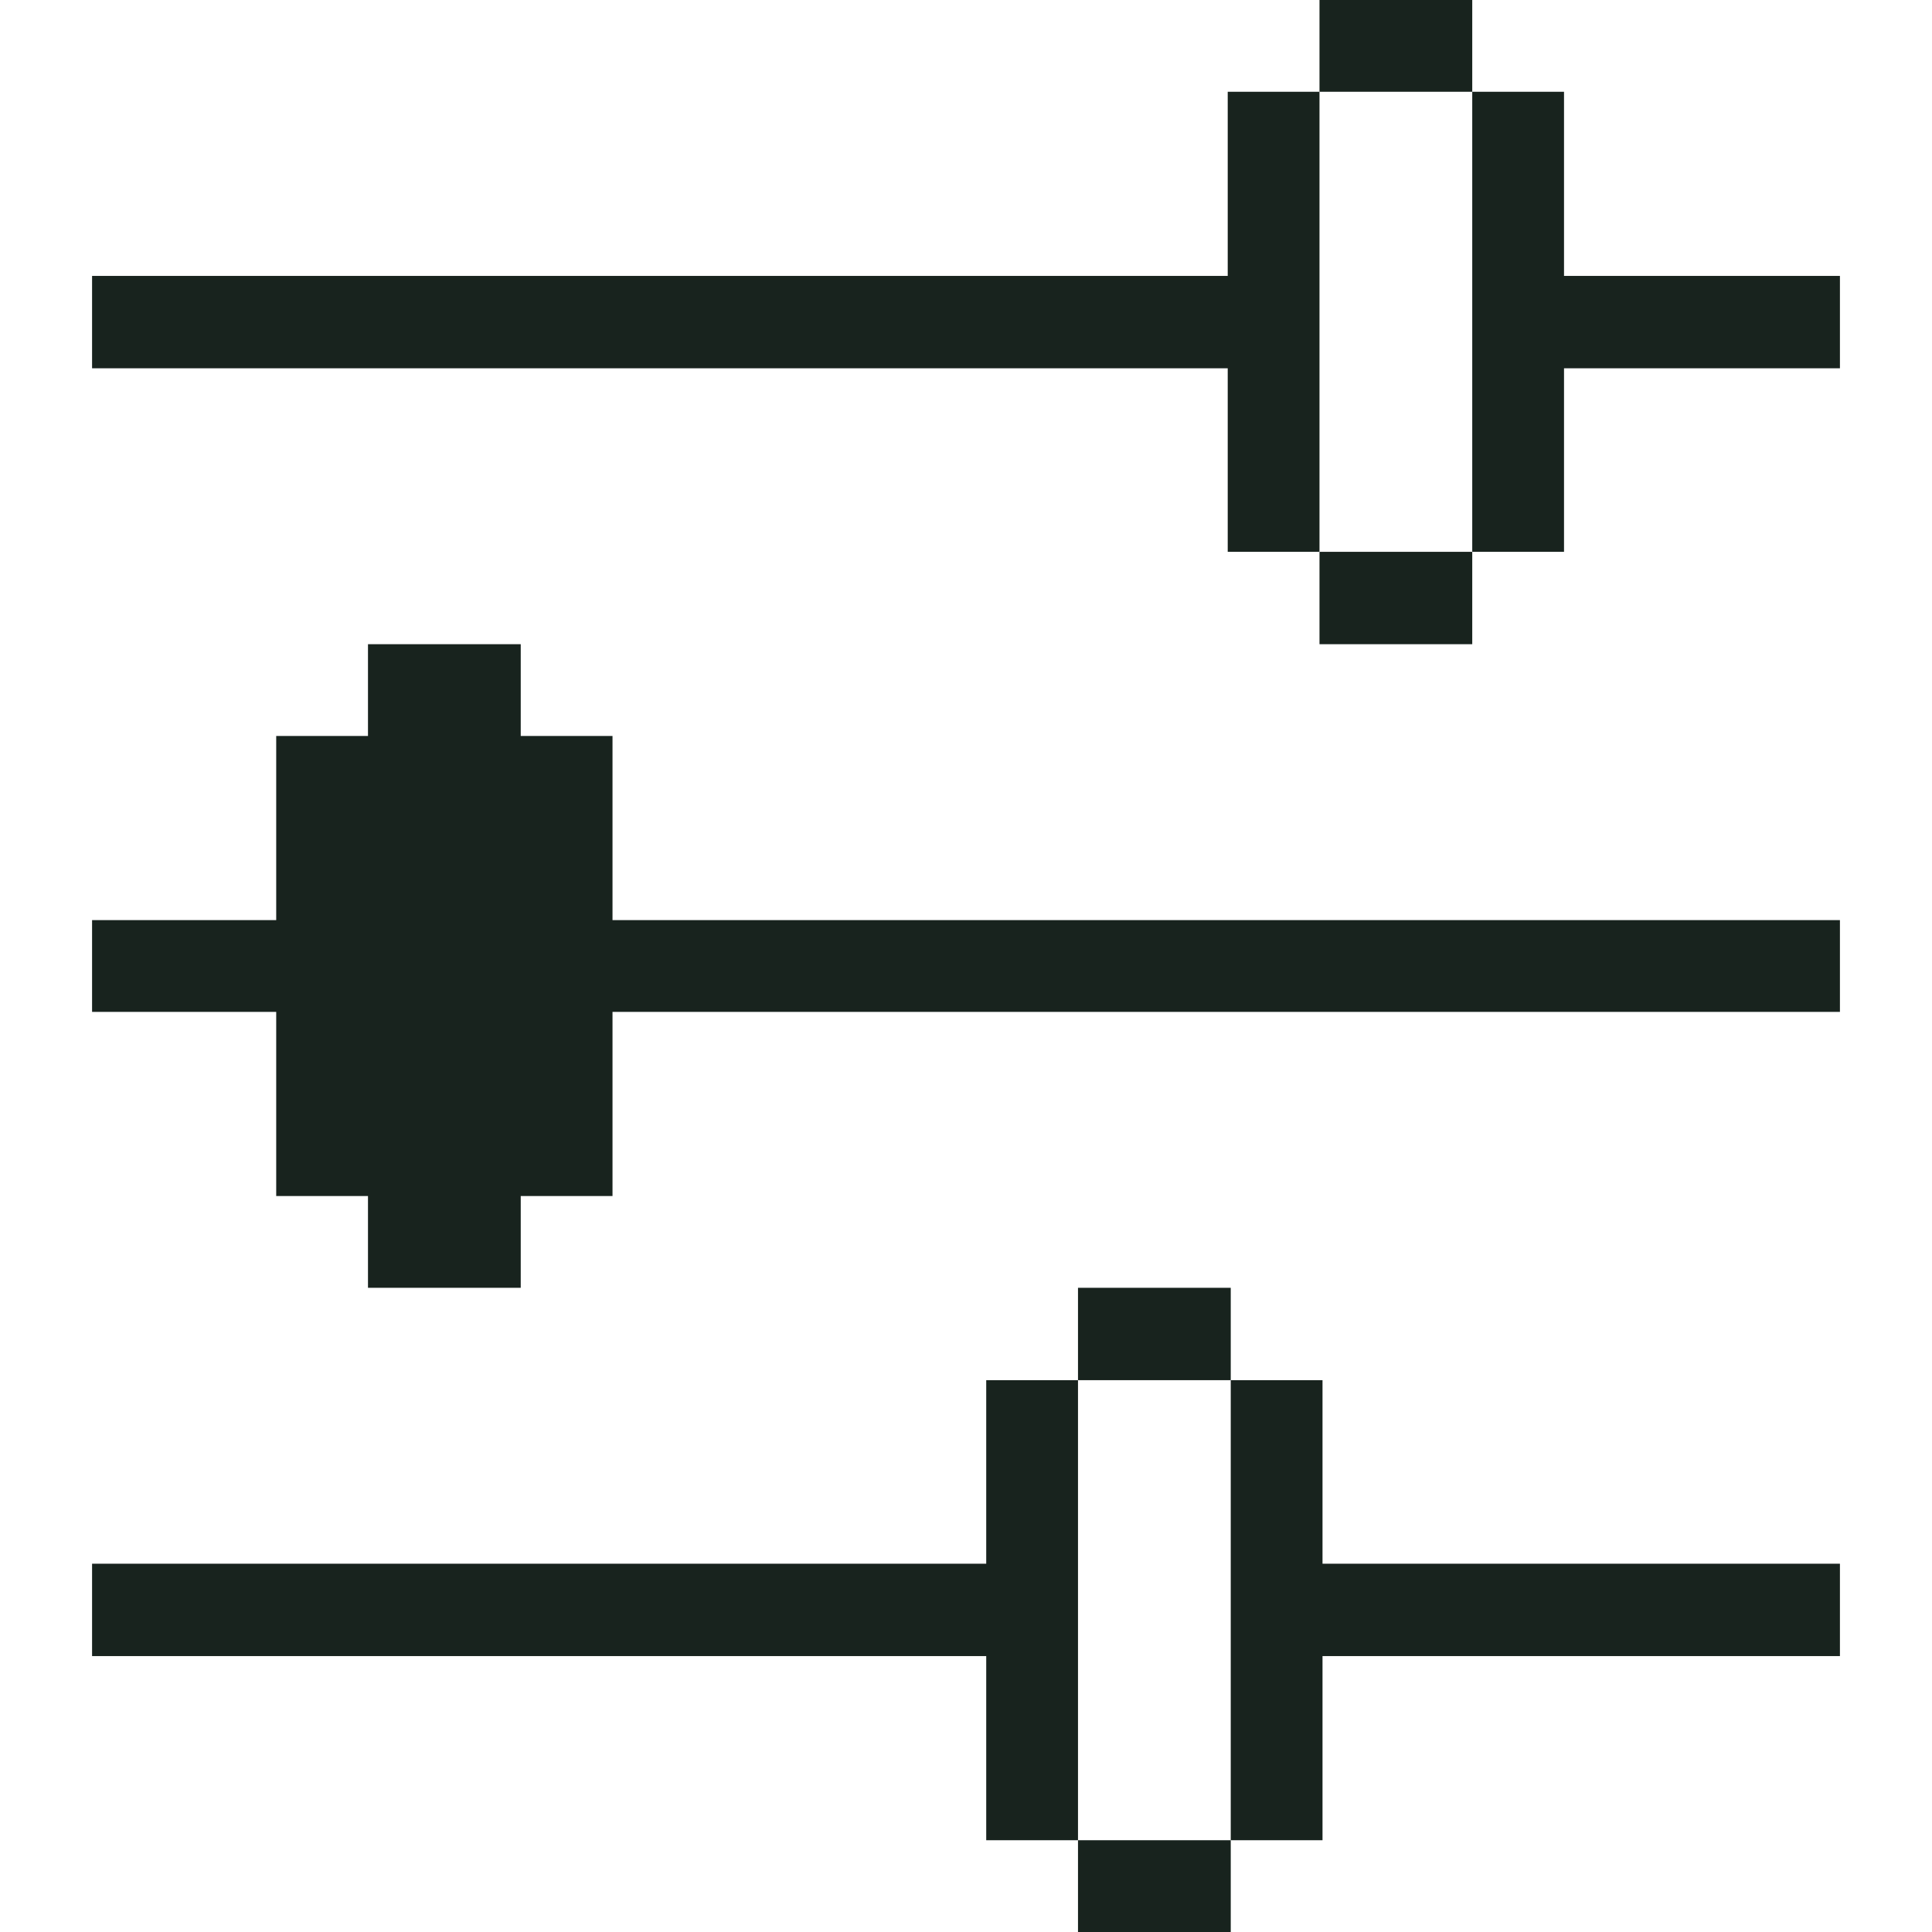
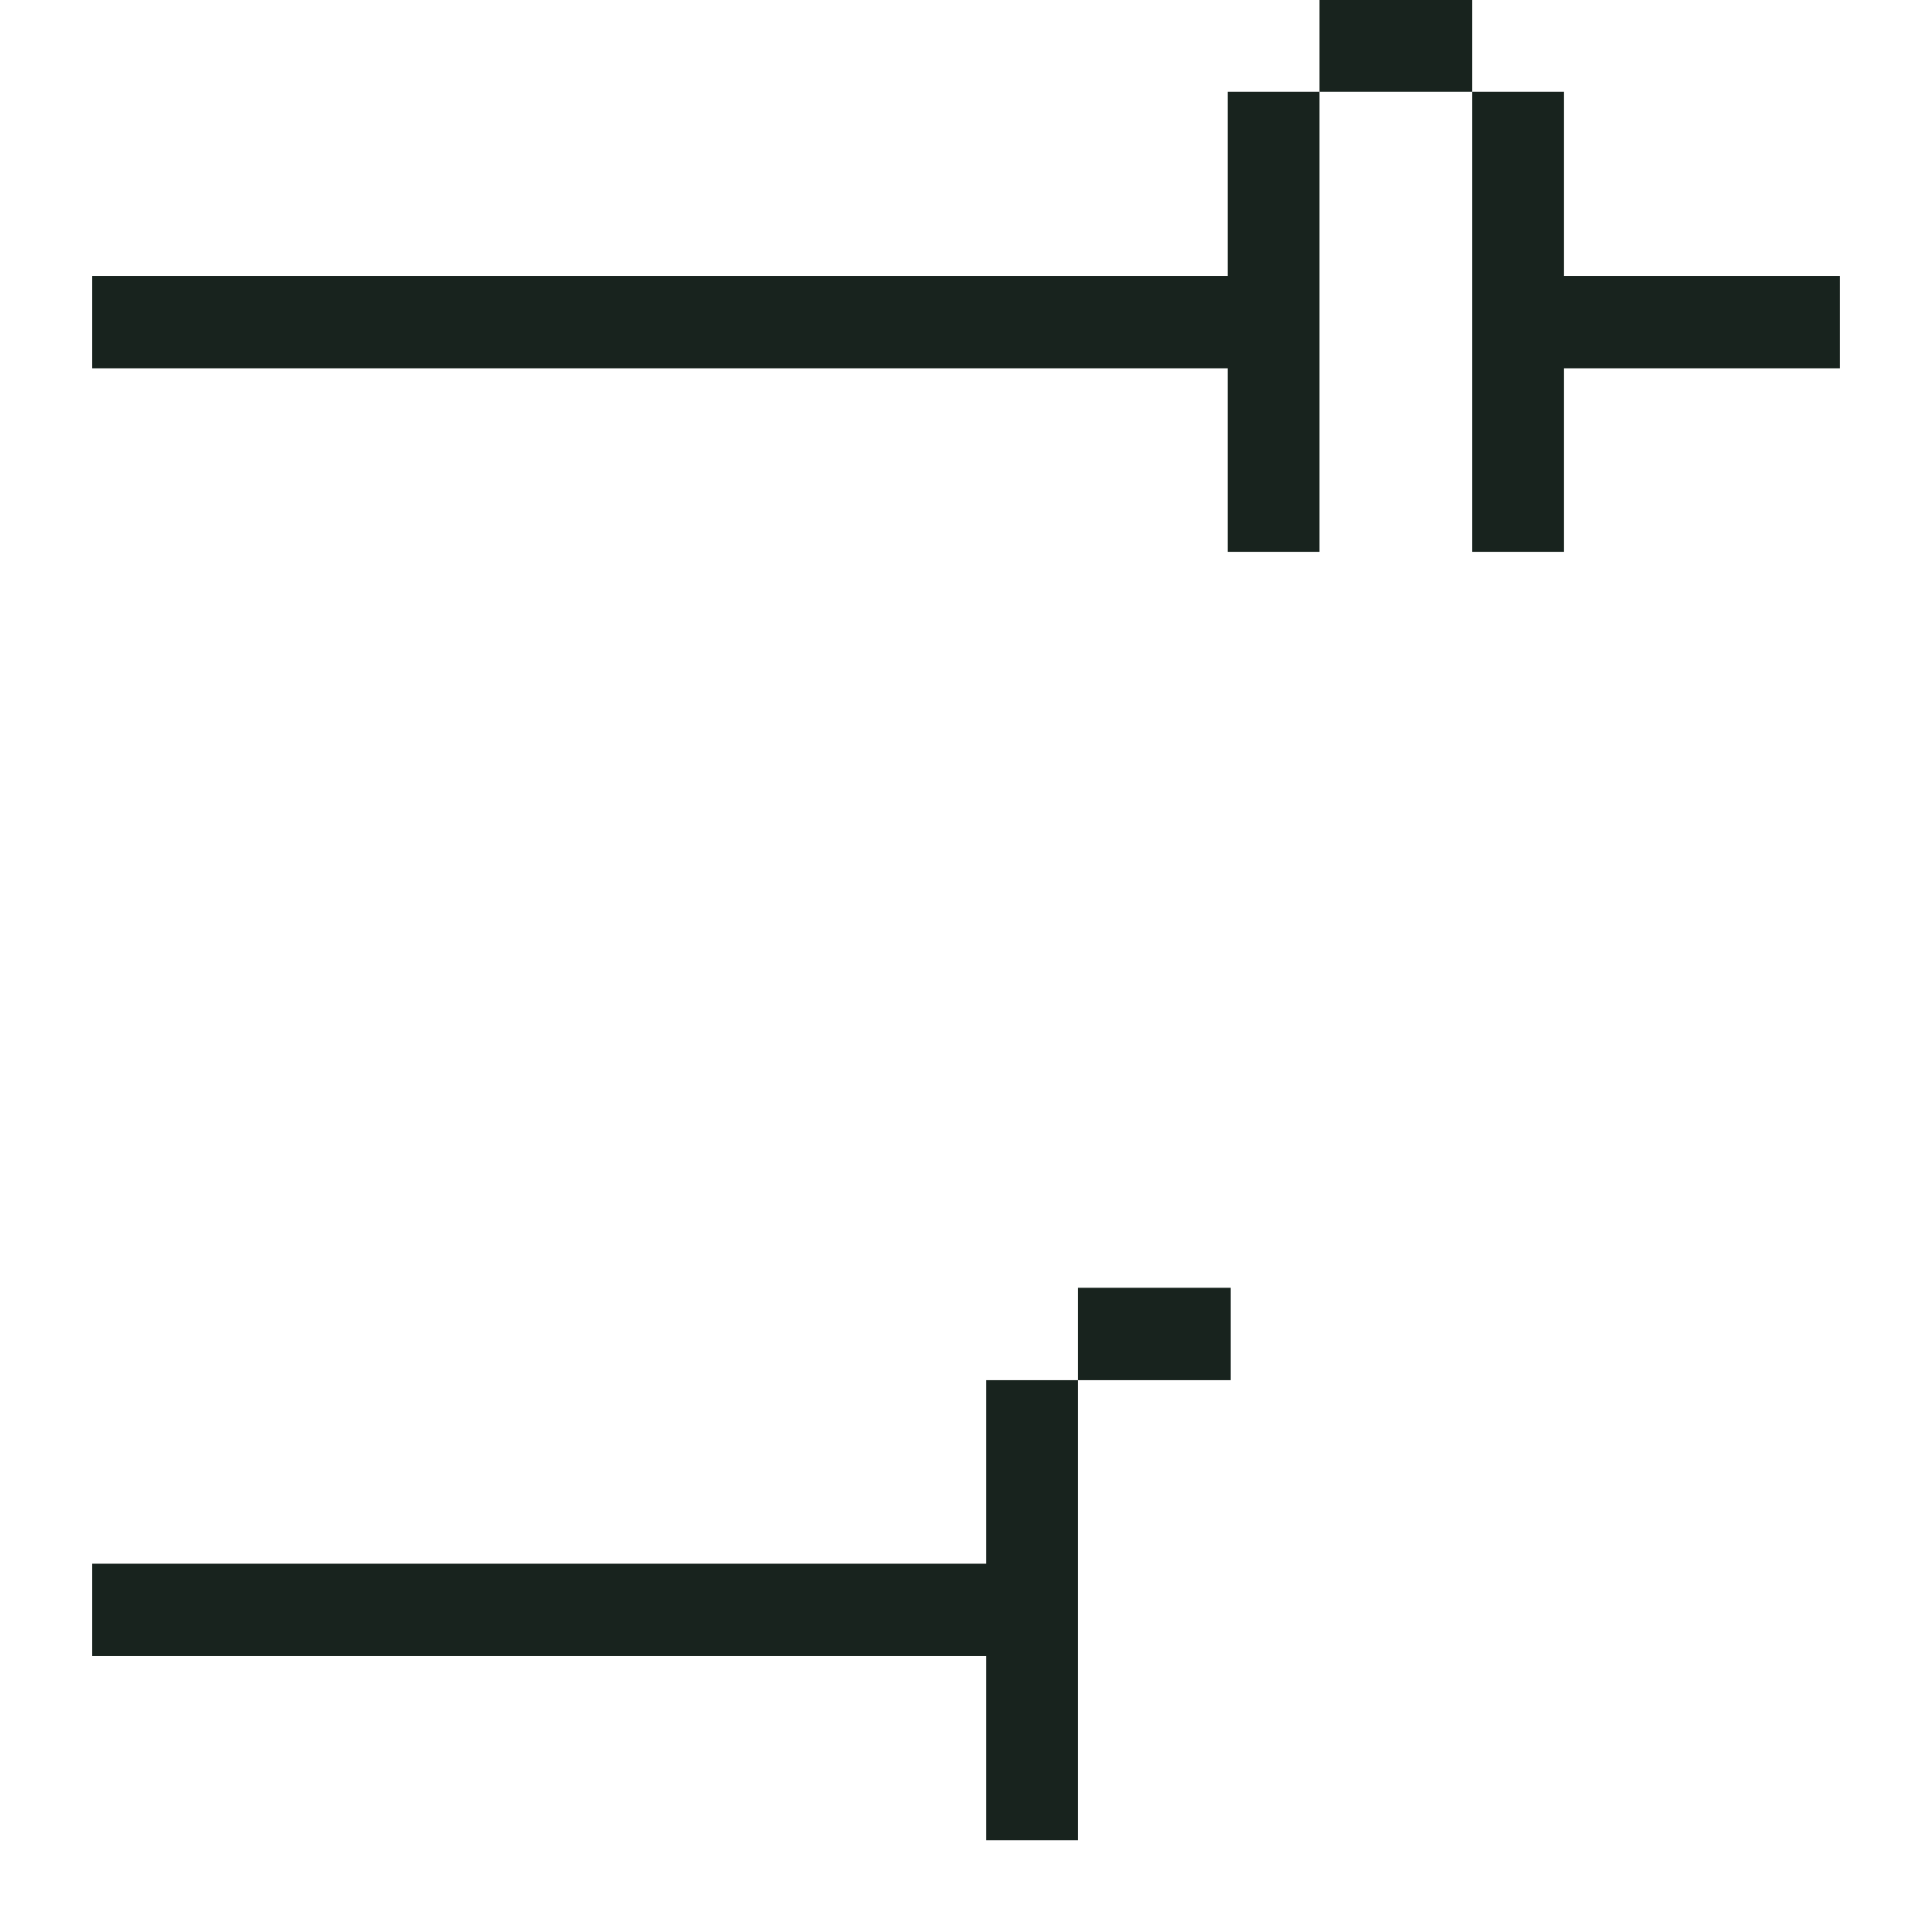
<svg xmlns="http://www.w3.org/2000/svg" fill="none" viewBox="0 0 32 32" height="32" width="32">
  <path fill="#18231E" d="M25.905 9.14V6.1H30.475V4.57H25.905V1.52H24.385V9.14H25.905Z" />
-   <path fill="#18231E" d="M21.905 30.48V27.43H30.475V25.9H21.905V22.86H20.385V30.48H21.905Z" />
-   <path fill="#18231E" d="M30.475 15.24H10.145V12.19H8.625V10.67H6.095V12.19H4.575V15.24H1.525V16.76H4.575V19.81H6.095V21.33H8.625V19.81H10.145V16.76H30.475V15.24Z" />
-   <path fill="#18231E" d="M17.855 30.48H20.385V32H17.855V30.48Z" />
  <path fill="#18231E" d="M17.855 21.33H20.385V22.86H17.855V21.33Z" />
-   <path fill="#18231E" d="M21.855 9.14H24.385V10.67H21.855V9.14Z" />
  <path fill="#18231E" d="M21.855 0H24.385V1.52H21.855V0Z" />
  <path fill="#18231E" d="M17.855 22.86H16.335V25.9H1.525V27.43H16.335V30.48H17.855V22.86Z" />
  <path fill="#18231E" d="M20.335 4.57H1.525V6.1H20.335V9.14H21.855V1.52H20.335V4.57Z" />
</svg>